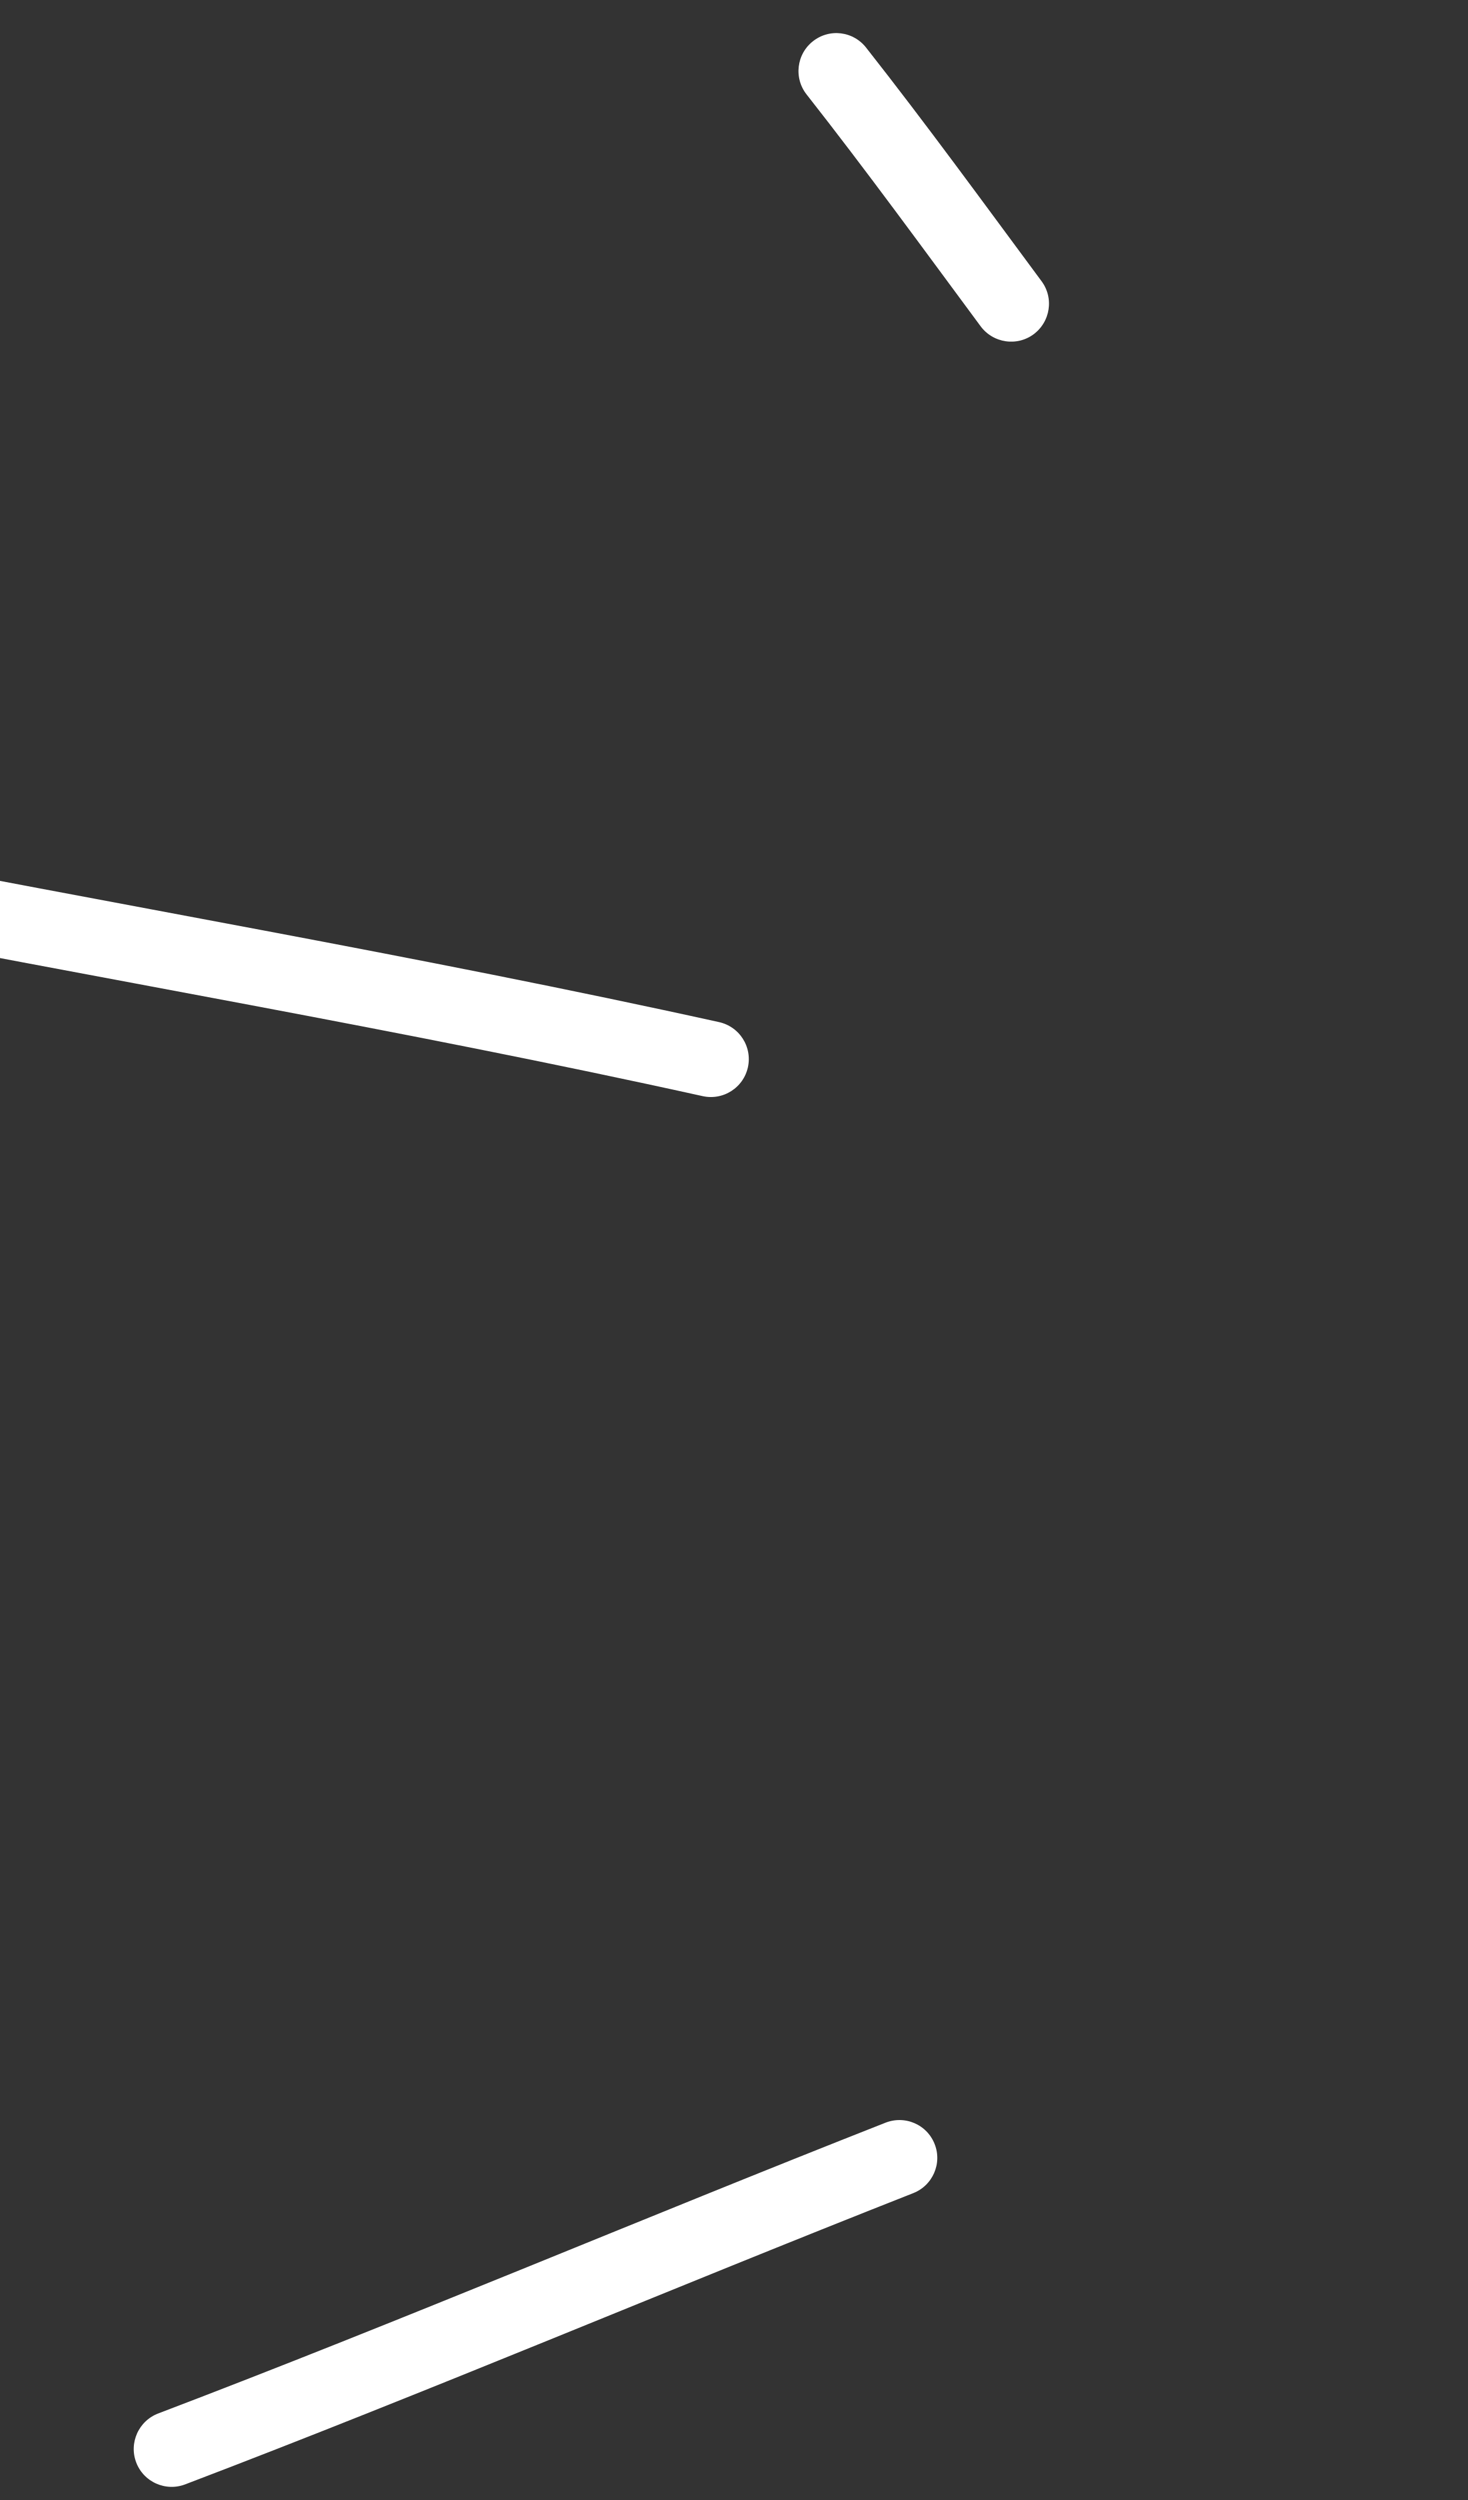
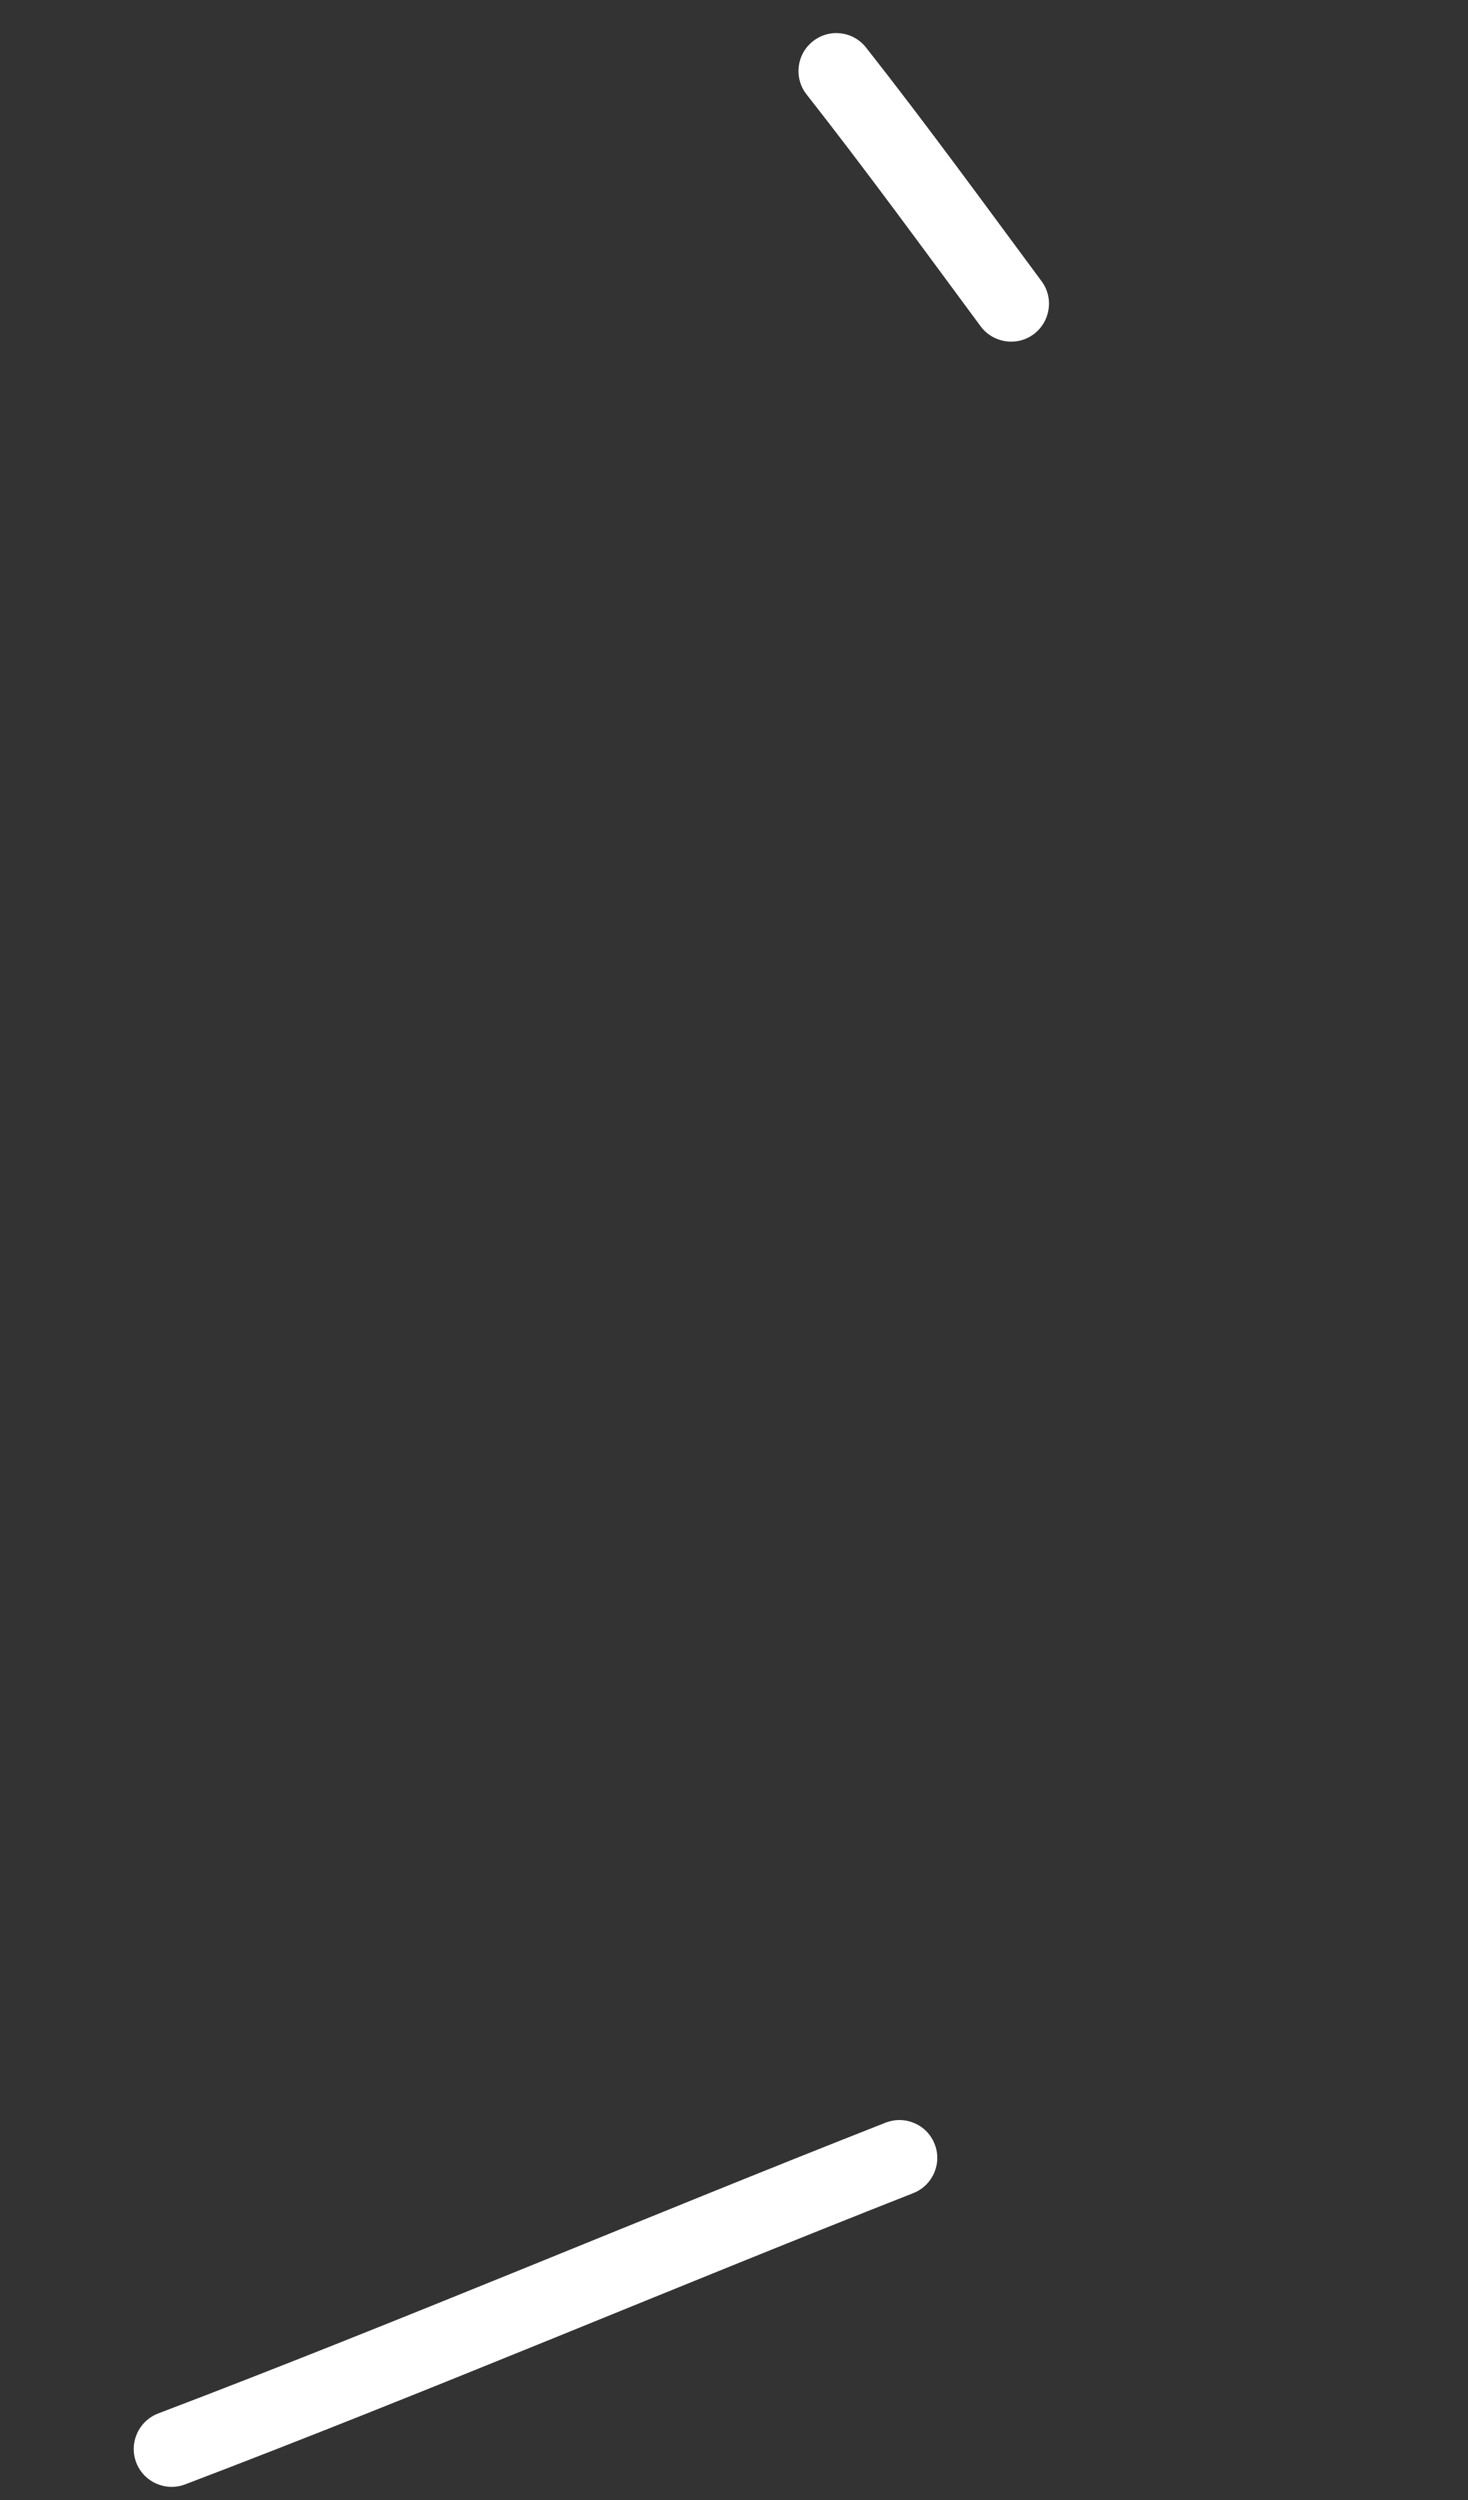
<svg xmlns="http://www.w3.org/2000/svg" width="387" height="659" viewBox="0 0 387 659" fill="none">
  <rect x="0" y="0" width="387" height="659" fill="#333333" stroke="none" />
  <path fill-rule="evenodd" clip-rule="evenodd" d="M274.573 74.117C259.244 53.42 244.263 32.811 228.339 12.571C224.929 8.204 218.67 7.447 214.342 10.849C209.975 14.259 209.226 20.558 212.627 24.885C228.447 45.025 243.308 65.456 258.524 86.014C261.825 90.445 268.081 91.368 272.482 88.114C276.913 84.813 277.874 78.549 274.573 74.117Z" fill="white" />
-   <path fill-rule="evenodd" clip-rule="evenodd" d="M189.567 269.422C110.097 251.881 29.79 238.368 -50.003 222.534C-55.43 221.472 -60.673 224.992 -61.743 230.38C-62.805 235.807 -59.325 241.058 -53.889 242.159C25.769 257.94 105.942 271.4 185.247 288.936C190.661 290.123 195.969 286.713 197.165 281.338C198.353 275.924 194.942 270.618 189.567 269.422Z" fill="white" />
  <path fill-rule="evenodd" clip-rule="evenodd" d="M233.425 559.536C169.398 584.715 105.977 611.724 41.671 636.187C36.541 638.169 33.957 643.928 35.9 649.066C37.851 654.243 43.65 656.818 48.788 654.876C113.163 630.357 176.663 603.33 240.759 578.095C245.88 576.075 248.417 570.284 246.397 565.164C244.368 560.004 238.585 557.507 233.425 559.536Z" fill="white" />
</svg>